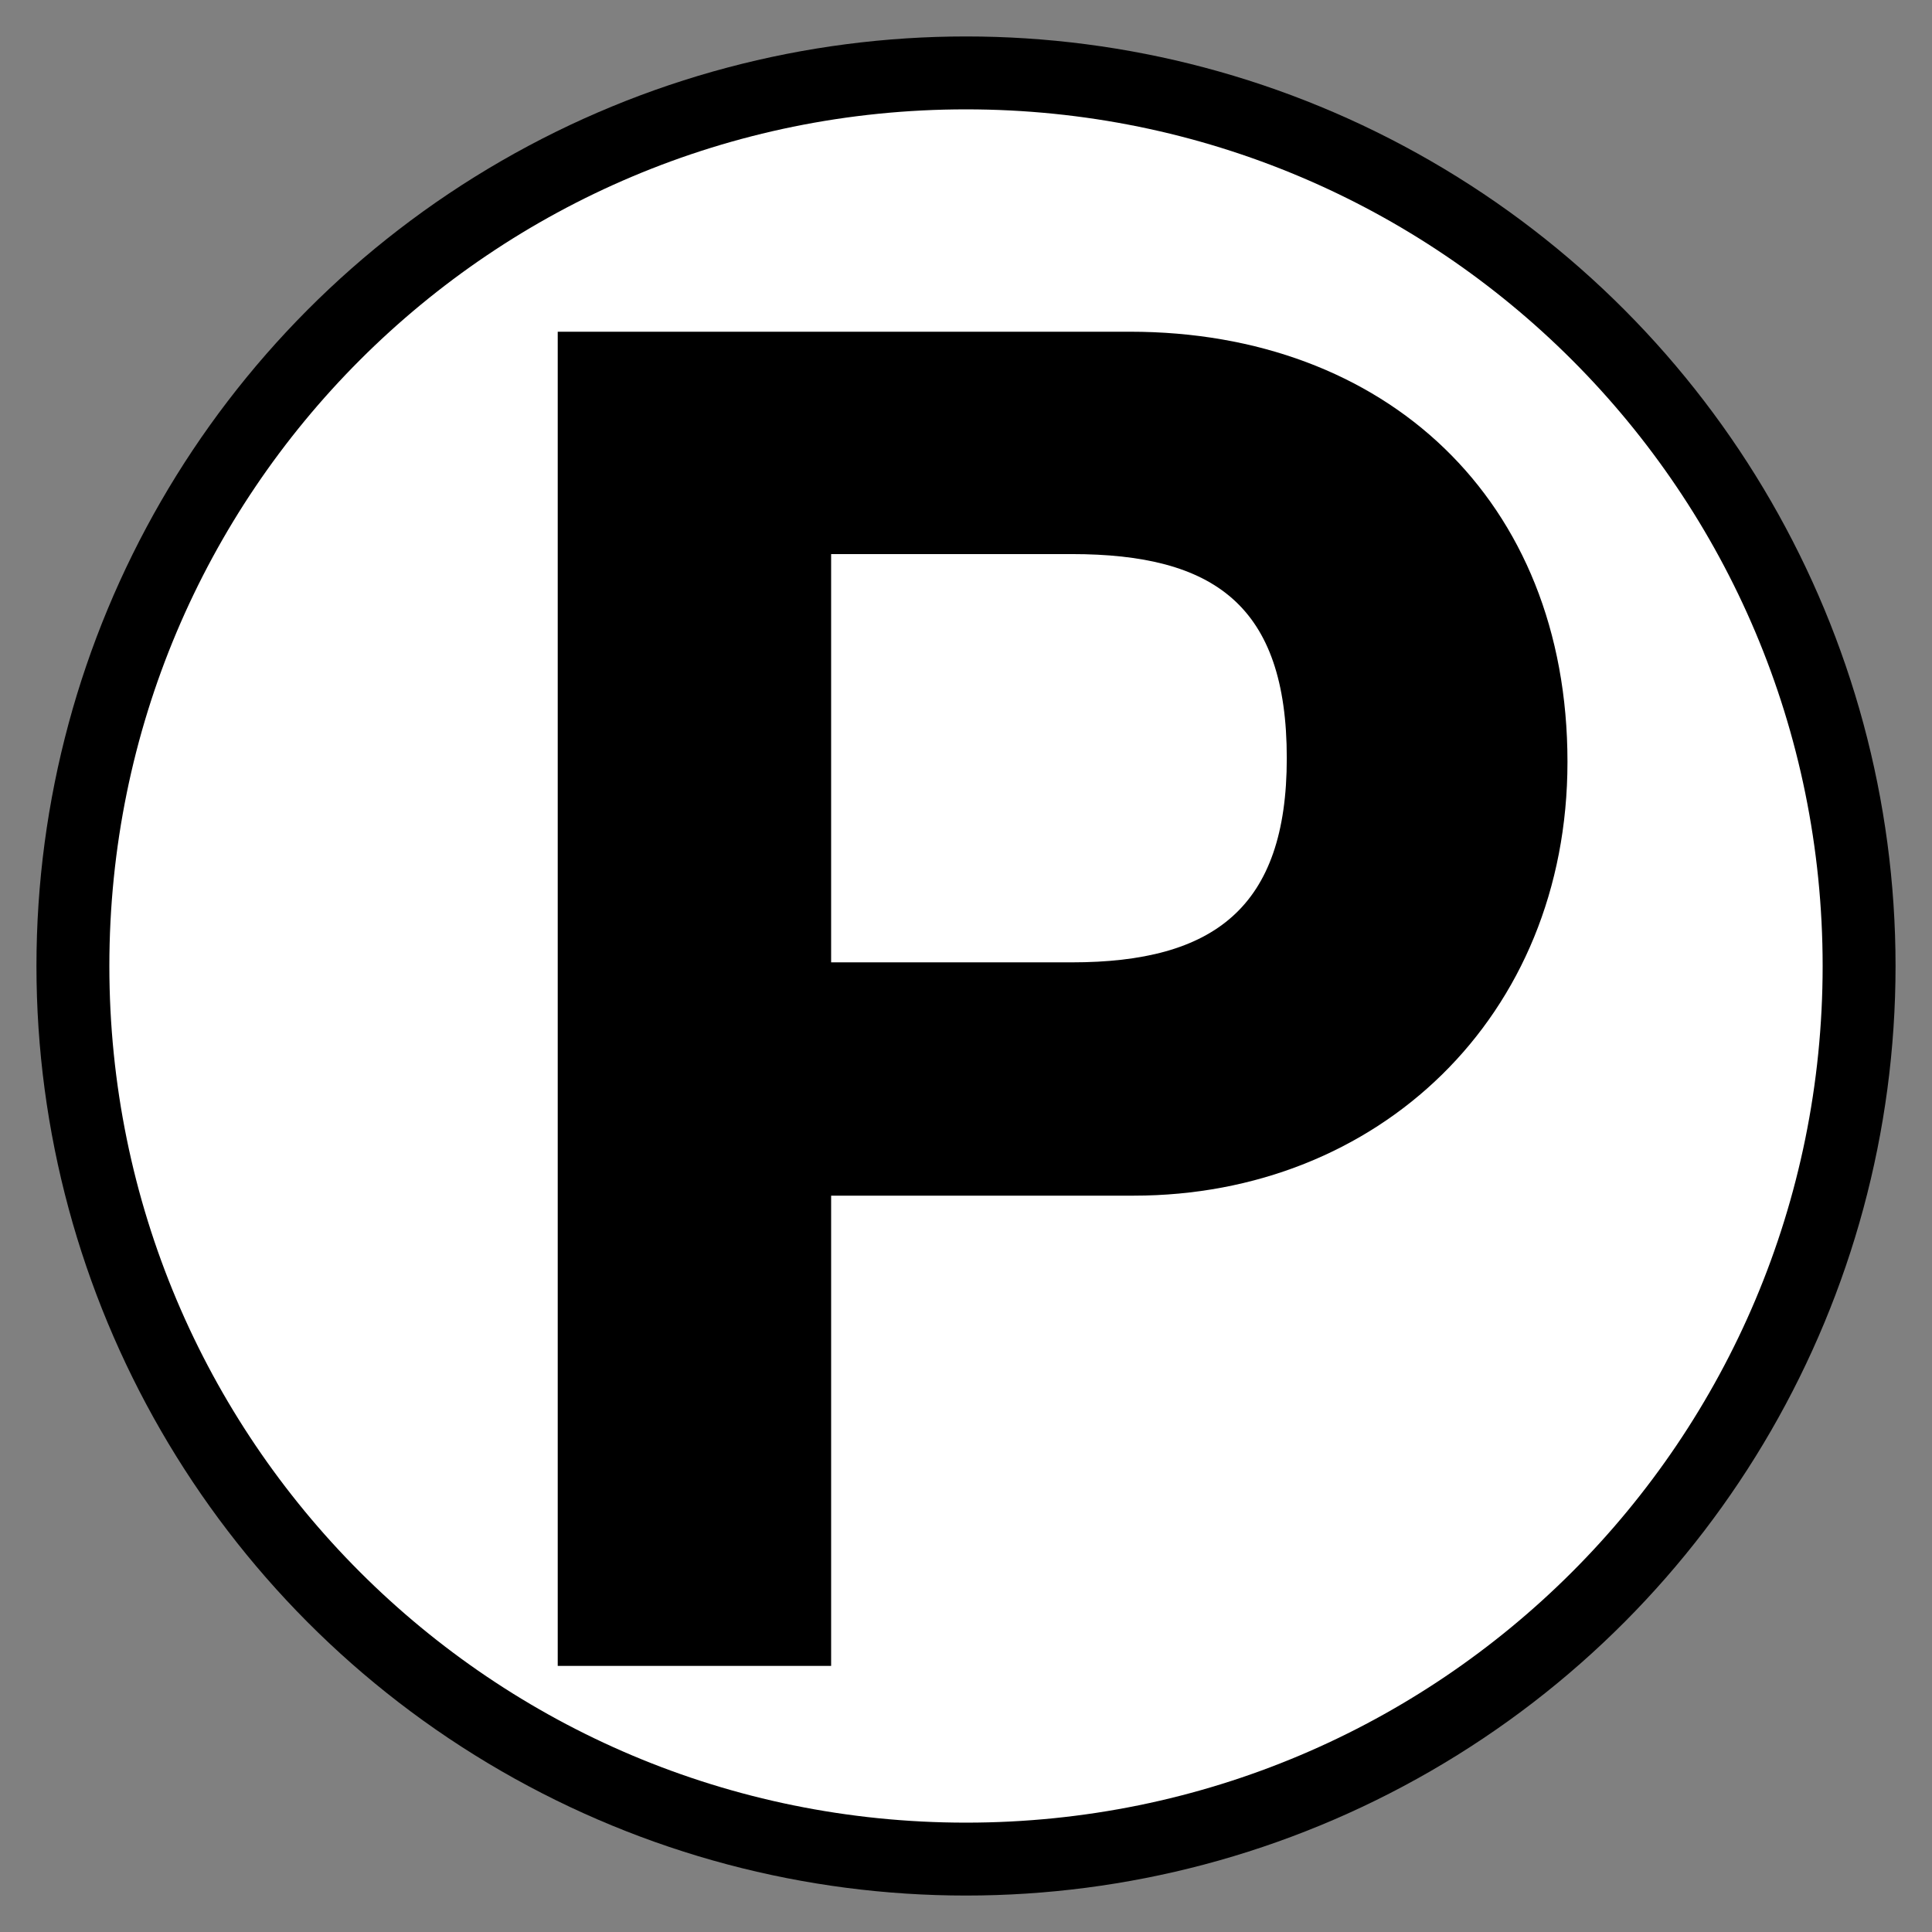
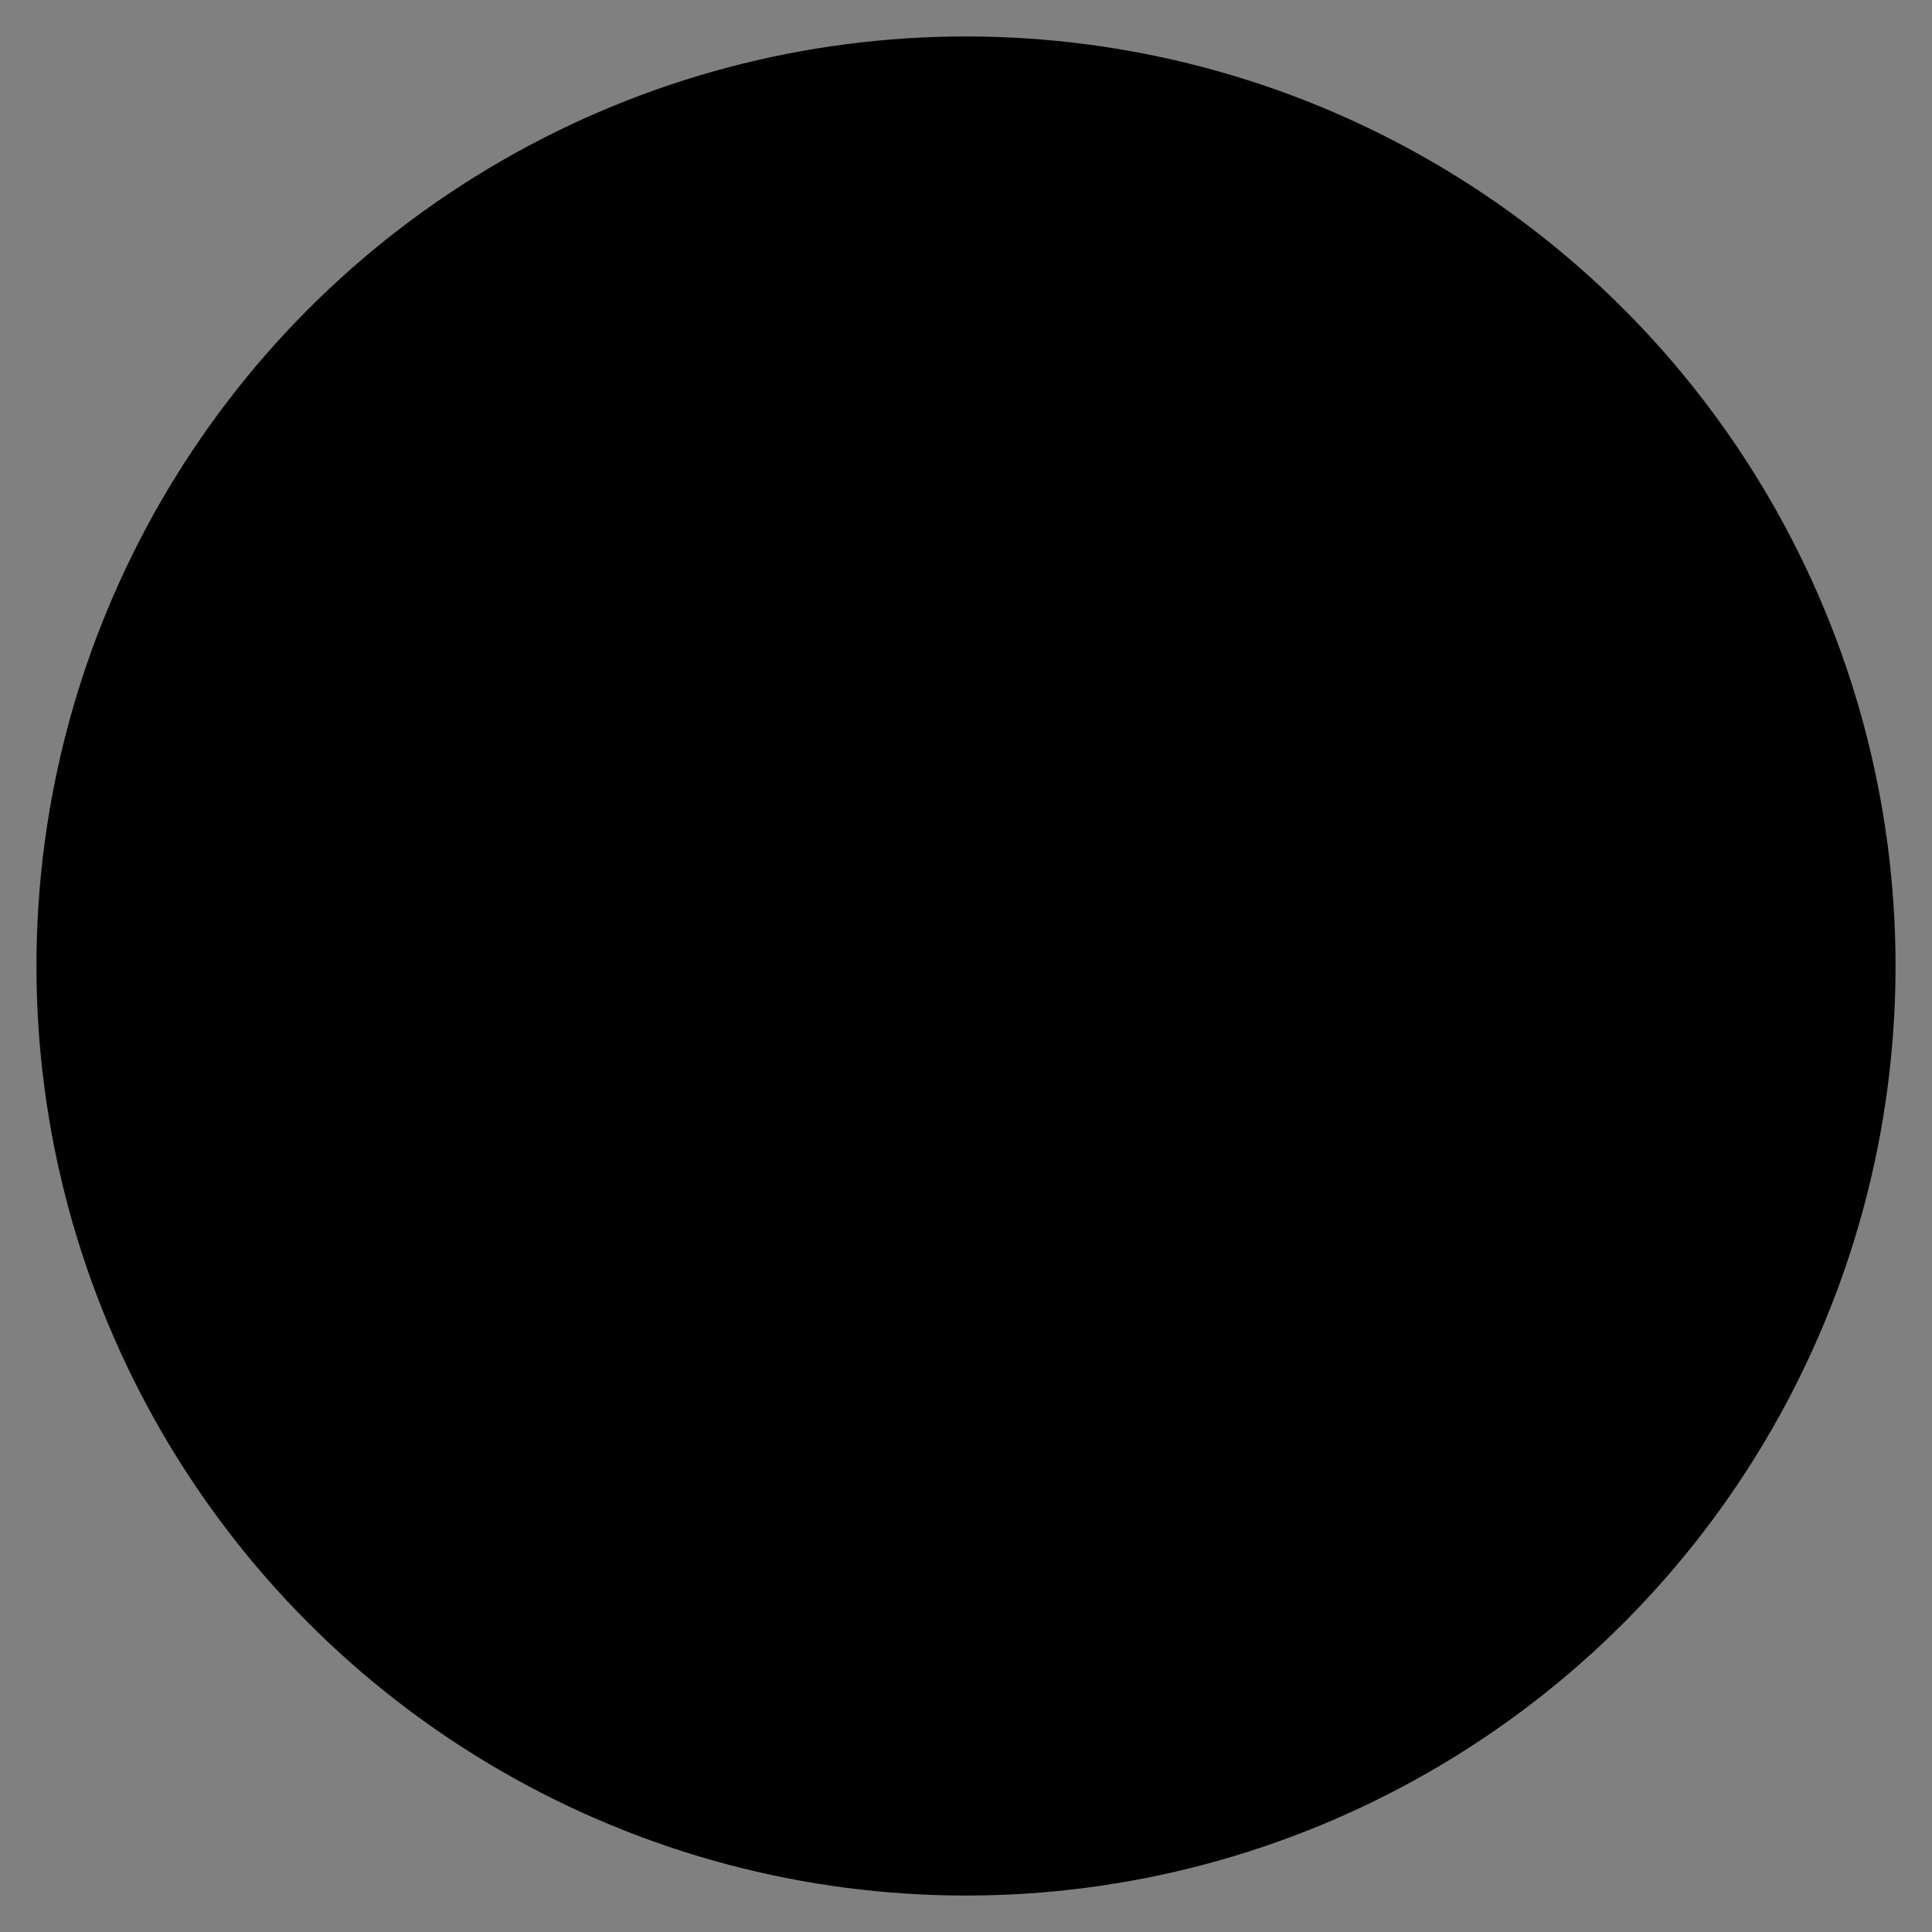
<svg xmlns="http://www.w3.org/2000/svg" version="1.1" id="Vrstva_1" x="0px" y="0px" viewBox="0 0 53 53" style="enable-background:new 0 0 53 53;" xml:space="preserve">
  <rect x="0" y="0" width="53" height="53" fill="#808080" stroke="none" />
  <style type="text/css">
	.st0{fill:#FFFFFF;}
</style>
  <circle cx="26.5" cy="26.5" r="25.5" />
-   <path class="st0" d="M26.5,3C39.5,3,50,13.5,50,26.5S39.5,50,26.5,50S3,39.5,3,26.5S13.5,3,26.5,3" />
  <g>
-     <path d="M15.3,9.1H31c7,0,12,4.6,12,11.8c0,7-5.2,11.9-11.9,11.9h-8.3v12.9h-7.5C15.3,45.7,15.3,9.1,15.3,9.1z M22.8,26.4h6.6   c3.9,0,5.9-1.5,5.9-5.6c0-4.2-2-5.6-5.9-5.6h-6.6V26.4z" />
-   </g>
+     </g>
</svg>